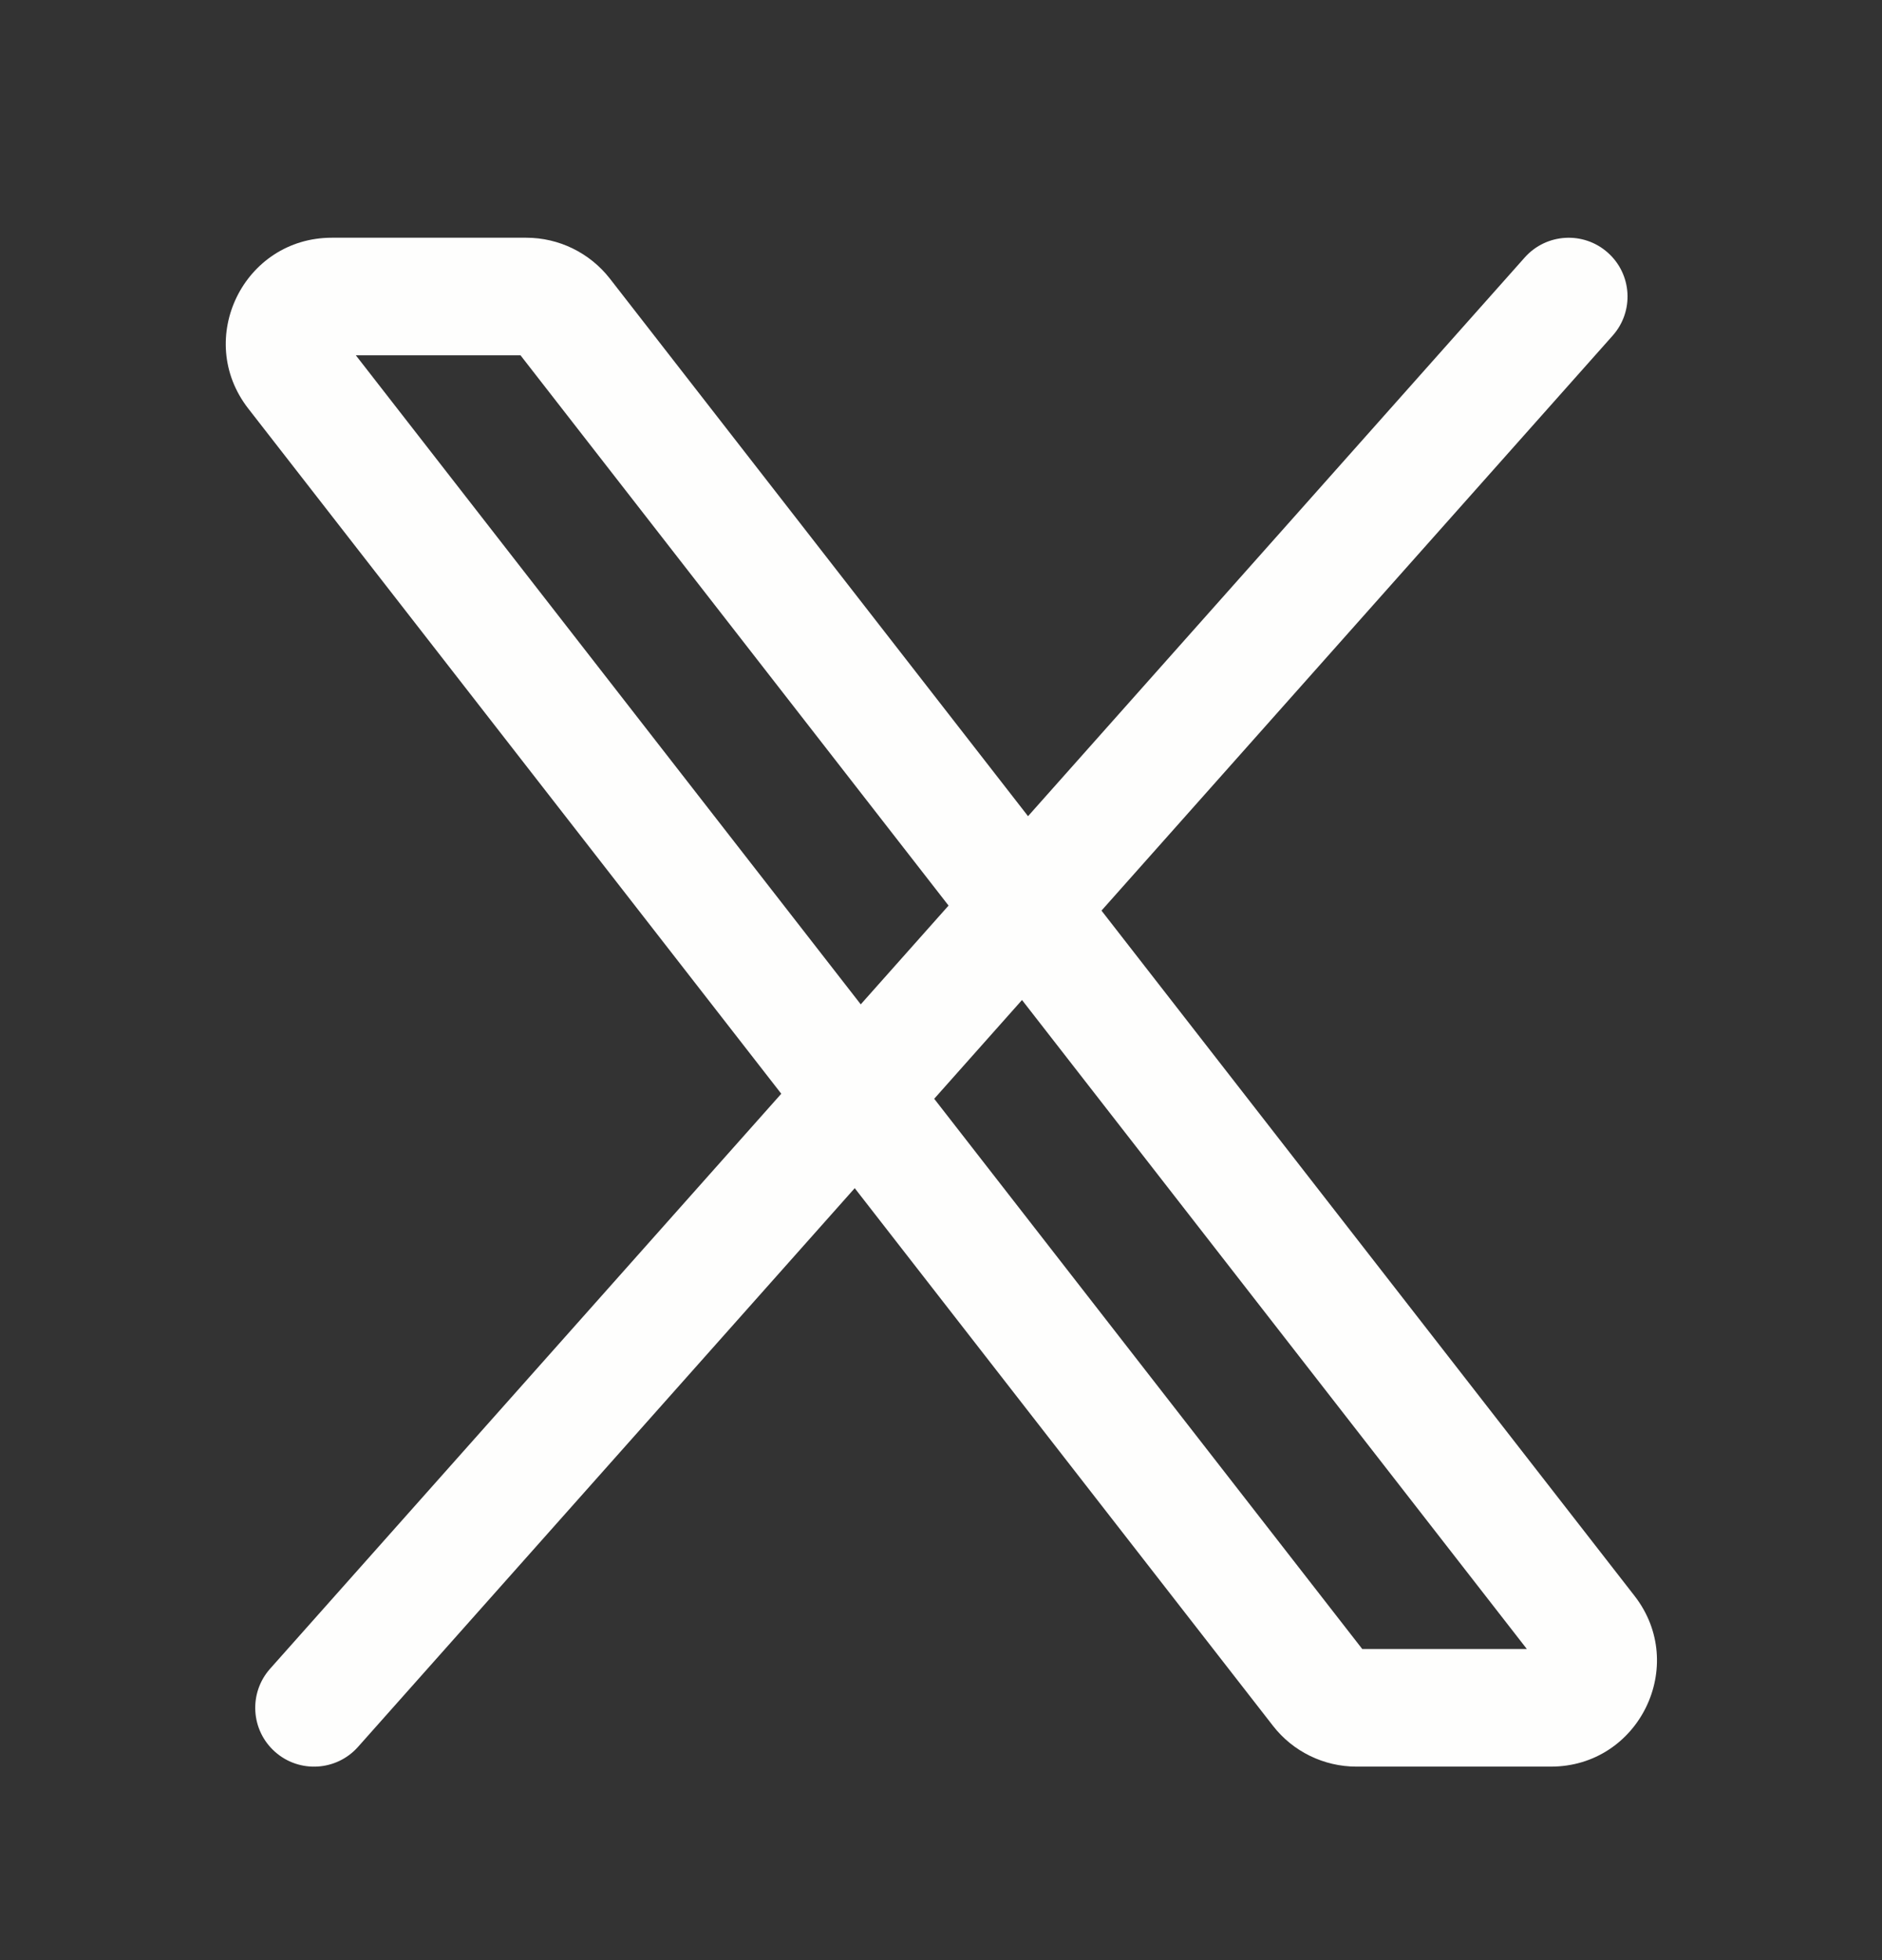
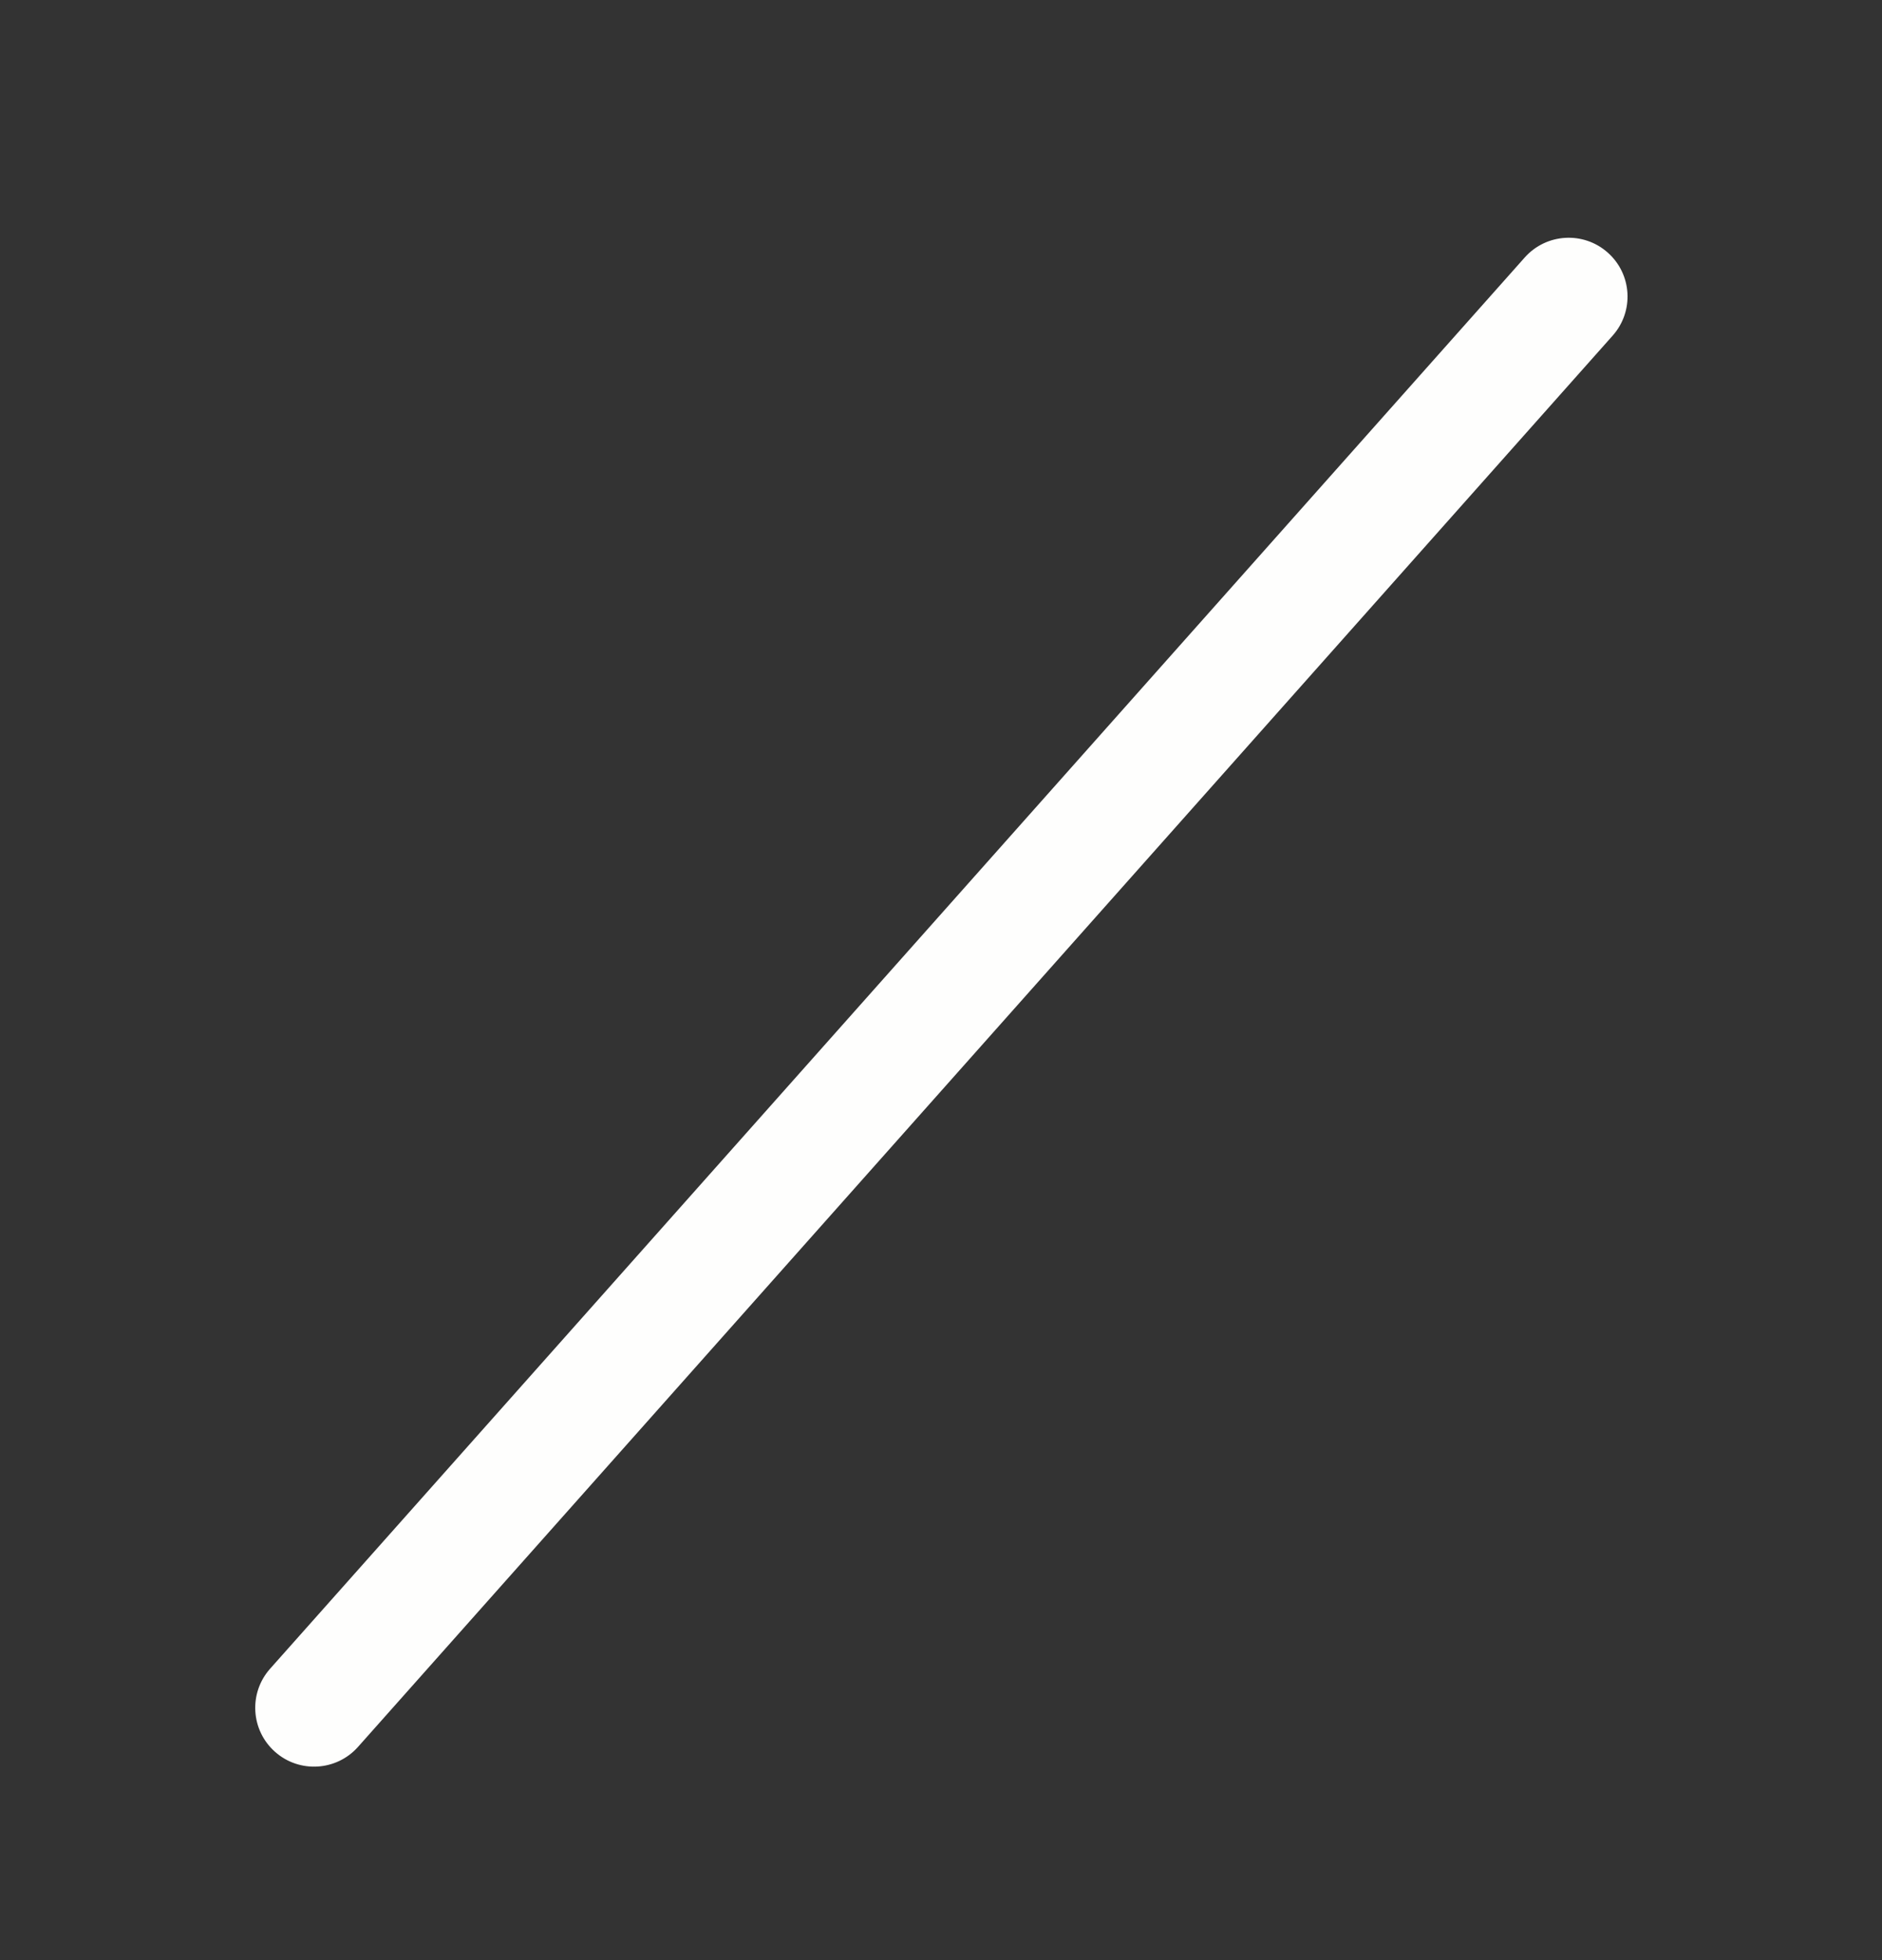
<svg xmlns="http://www.w3.org/2000/svg" width="24" height="25" viewBox="0 0 24 25" fill="none">
  <rect x="0" y="0" width="24" height="25" fill="#333333" stroke="none" />
-   <path fill-rule="evenodd" clip-rule="evenodd" d="M4.538 4.532L17.372 21.032H19.471L6.638 4.532H4.538ZM3.166 5.211C2.476 4.324 3.108 3.032 4.232 3.032H6.711C7.128 3.032 7.521 3.225 7.777 3.553L20.844 20.354C21.533 21.24 20.901 22.532 19.778 22.532H17.298C16.882 22.532 16.488 22.34 16.233 22.011L3.166 5.211Z" fill="#FEFEFD" />
  <path fill-rule="evenodd" clip-rule="evenodd" d="M20.503 3.222C20.194 2.947 19.72 2.974 19.444 3.284L3.444 21.284C3.169 21.594 3.197 22.068 3.507 22.343C3.816 22.618 4.29 22.59 4.565 22.281L20.565 4.281C20.841 3.971 20.813 3.497 20.503 3.222Z" fill="#FEFEFD" />
</svg>